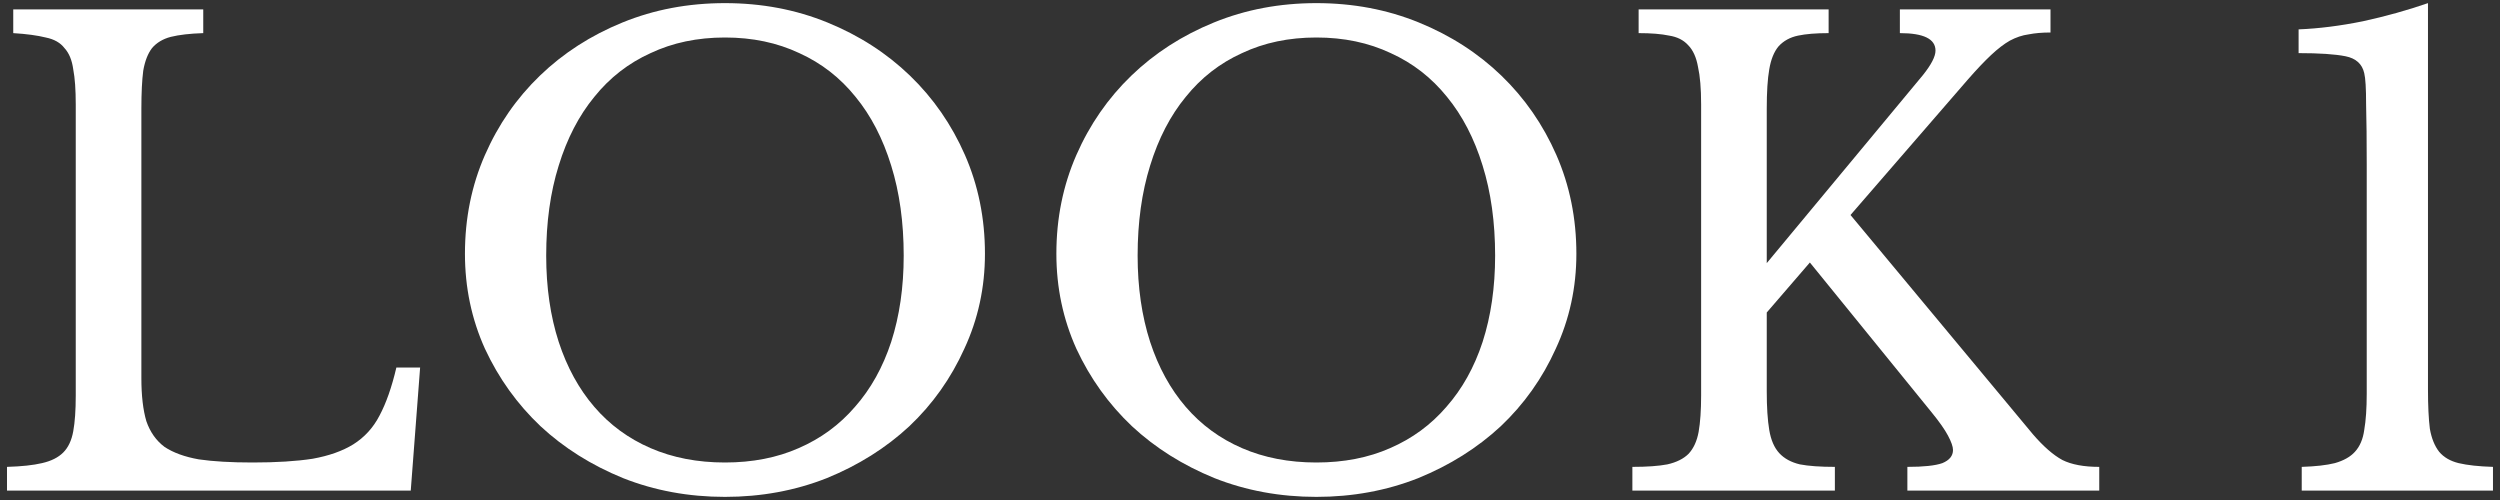
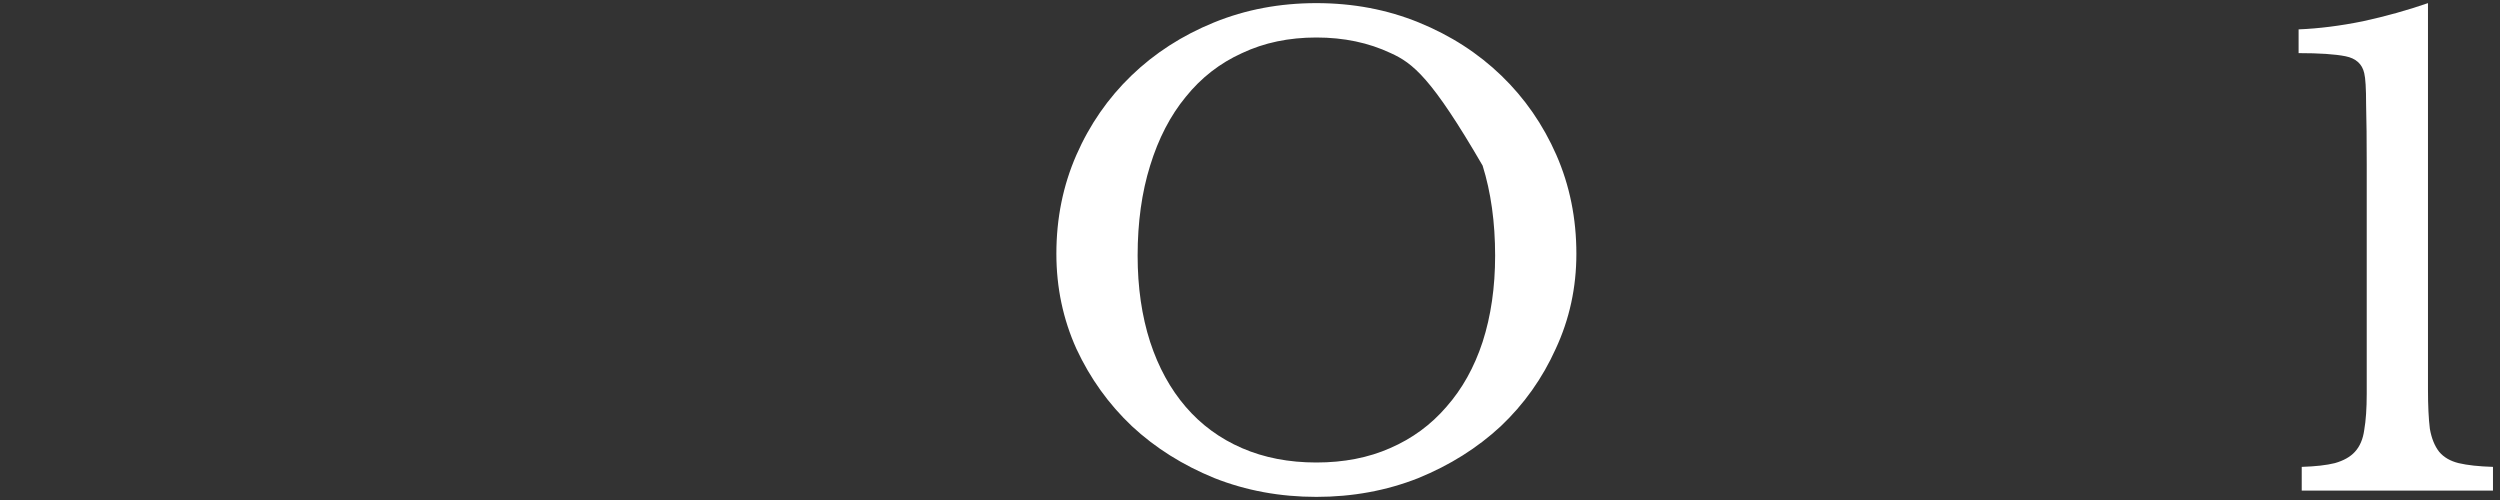
<svg xmlns="http://www.w3.org/2000/svg" width="100" height="20" viewBox="0 0 100 20" fill="none">
  <rect x="0" y="0" width="100" height="20" fill="#333333" stroke="none" />
  <path d="M97.119 15.575C97.119 16.225 97.144 16.75 97.194 17.15C97.261 17.533 97.386 17.842 97.569 18.075C97.753 18.292 98.011 18.442 98.344 18.525C98.694 18.608 99.153 18.658 99.719 18.675V19.625H92.069V18.675C92.619 18.658 93.061 18.608 93.394 18.525C93.744 18.425 94.011 18.275 94.194 18.075C94.394 17.858 94.519 17.567 94.569 17.2C94.636 16.817 94.669 16.333 94.669 15.75V6.575C94.669 5.608 94.661 4.808 94.644 4.175C94.644 3.542 94.619 3.125 94.569 2.925C94.486 2.558 94.236 2.333 93.819 2.25C93.403 2.167 92.778 2.125 91.944 2.125V1.175C92.761 1.142 93.619 1.033 94.519 0.85C95.436 0.65 96.303 0.408 97.119 0.125V15.575Z" fill="white" />
-   <path d="M70.67 15.65C70.67 16.283 70.703 16.8 70.77 17.2C70.837 17.6 70.97 17.908 71.17 18.125C71.37 18.342 71.645 18.492 71.995 18.575C72.345 18.642 72.812 18.675 73.395 18.675V19.625H65.295V18.675C65.878 18.675 66.345 18.642 66.695 18.575C67.062 18.492 67.345 18.35 67.545 18.15C67.745 17.933 67.878 17.642 67.945 17.275C68.012 16.892 68.045 16.408 68.045 15.825V4.175C68.045 3.542 68.003 3.042 67.92 2.675C67.853 2.292 67.72 2 67.52 1.8C67.337 1.6 67.087 1.475 66.77 1.425C66.453 1.358 66.045 1.325 65.545 1.325V0.375H73.145V1.325C72.645 1.325 72.237 1.358 71.92 1.425C71.603 1.492 71.345 1.633 71.145 1.85C70.962 2.067 70.837 2.375 70.77 2.775C70.703 3.158 70.67 3.683 70.67 4.35V10.525L76.92 3C77.253 2.583 77.42 2.258 77.42 2.025C77.42 1.558 76.945 1.325 75.995 1.325V0.375H82.02V1.3C81.687 1.3 81.395 1.325 81.145 1.375C80.895 1.408 80.645 1.492 80.395 1.625C80.162 1.758 79.912 1.95 79.645 2.2C79.378 2.45 79.07 2.775 78.72 3.175L74.02 8.6L81.32 17.375C81.737 17.858 82.128 18.2 82.495 18.4C82.862 18.583 83.353 18.675 83.97 18.675V19.625H76.295V18.675C76.945 18.675 77.412 18.625 77.695 18.525C77.978 18.408 78.12 18.233 78.12 18C78.12 17.867 78.053 17.675 77.92 17.425C77.787 17.175 77.57 16.867 77.27 16.5L72.395 10.5L70.67 12.5V15.65Z" fill="white" />
-   <path d="M52.655 0.125C54.121 0.125 55.488 0.383 56.755 0.9C58.022 1.417 59.122 2.125 60.055 3.025C60.988 3.925 61.721 4.983 62.255 6.2C62.788 7.417 63.055 8.733 63.055 10.15C63.055 11.5 62.78 12.767 62.23 13.95C61.697 15.133 60.963 16.167 60.03 17.05C59.096 17.917 57.996 18.608 56.73 19.125C55.463 19.625 54.105 19.875 52.655 19.875C51.205 19.875 49.846 19.625 48.58 19.125C47.313 18.608 46.213 17.917 45.28 17.05C44.346 16.167 43.605 15.133 43.055 13.95C42.522 12.767 42.255 11.5 42.255 10.15C42.255 8.733 42.522 7.417 43.055 6.2C43.588 4.983 44.322 3.925 45.255 3.025C46.188 2.125 47.288 1.417 48.555 0.9C49.822 0.383 51.188 0.125 52.655 0.125ZM52.655 18.5C53.755 18.5 54.738 18.308 55.605 17.925C56.488 17.542 57.238 16.992 57.855 16.275C58.488 15.558 58.972 14.692 59.305 13.675C59.638 12.642 59.805 11.492 59.805 10.225C59.805 8.892 59.638 7.692 59.305 6.625C58.972 5.542 58.496 4.625 57.88 3.875C57.263 3.108 56.513 2.525 55.63 2.125C54.746 1.708 53.755 1.5 52.655 1.5C51.555 1.5 50.563 1.708 49.68 2.125C48.797 2.525 48.047 3.108 47.43 3.875C46.813 4.625 46.338 5.542 46.005 6.625C45.672 7.692 45.505 8.892 45.505 10.225C45.505 11.492 45.672 12.642 46.005 13.675C46.338 14.692 46.813 15.558 47.43 16.275C48.047 16.992 48.797 17.542 49.68 17.925C50.563 18.308 51.555 18.5 52.655 18.5Z" fill="white" />
-   <path d="M28.998 0.125C30.464 0.125 31.831 0.383 33.098 0.9C34.364 1.417 35.464 2.125 36.398 3.025C37.331 3.925 38.064 4.983 38.598 6.2C39.131 7.417 39.398 8.733 39.398 10.15C39.398 11.5 39.123 12.767 38.573 13.95C38.039 15.133 37.306 16.167 36.373 17.05C35.439 17.917 34.339 18.608 33.073 19.125C31.806 19.625 30.448 19.875 28.998 19.875C27.548 19.875 26.189 19.625 24.923 19.125C23.656 18.608 22.556 17.917 21.623 17.05C20.689 16.167 19.948 15.133 19.398 13.95C18.864 12.767 18.598 11.5 18.598 10.15C18.598 8.733 18.864 7.417 19.398 6.2C19.931 4.983 20.664 3.925 21.598 3.025C22.531 2.125 23.631 1.417 24.898 0.9C26.164 0.383 27.531 0.125 28.998 0.125ZM28.998 18.5C30.098 18.5 31.081 18.308 31.948 17.925C32.831 17.542 33.581 16.992 34.198 16.275C34.831 15.558 35.314 14.692 35.648 13.675C35.981 12.642 36.148 11.492 36.148 10.225C36.148 8.892 35.981 7.692 35.648 6.625C35.314 5.542 34.839 4.625 34.223 3.875C33.606 3.108 32.856 2.525 31.973 2.125C31.089 1.708 30.098 1.5 28.998 1.5C27.898 1.5 26.906 1.708 26.023 2.125C25.139 2.525 24.389 3.108 23.773 3.875C23.156 4.625 22.681 5.542 22.348 6.625C22.014 7.692 21.848 8.892 21.848 10.225C21.848 11.492 22.014 12.642 22.348 13.675C22.681 14.692 23.156 15.558 23.773 16.275C24.389 16.992 25.139 17.542 26.023 17.925C26.906 18.308 27.898 18.5 28.998 18.5Z" fill="white" />
-   <path d="M16.43 19.625H0.28V18.675C0.864 18.658 1.33 18.608 1.68 18.525C2.047 18.442 2.33 18.3 2.53 18.1C2.73 17.9 2.864 17.617 2.93 17.25C2.997 16.883 3.03 16.408 3.03 15.825V4.175C3.03 3.592 2.997 3.125 2.93 2.775C2.88 2.408 2.764 2.125 2.58 1.925C2.414 1.708 2.164 1.567 1.83 1.5C1.497 1.417 1.064 1.358 0.53 1.325V0.375H8.13V1.325C7.597 1.342 7.164 1.392 6.83 1.475C6.514 1.558 6.264 1.708 6.08 1.925C5.914 2.142 5.797 2.442 5.73 2.825C5.68 3.208 5.655 3.717 5.655 4.35V15.125C5.655 15.825 5.722 16.4 5.855 16.85C6.005 17.283 6.247 17.625 6.58 17.875C6.93 18.108 7.389 18.275 7.955 18.375C8.522 18.458 9.239 18.5 10.105 18.5C11.055 18.5 11.855 18.45 12.505 18.35C13.155 18.233 13.697 18.042 14.13 17.775C14.58 17.492 14.93 17.108 15.18 16.625C15.447 16.125 15.672 15.483 15.855 14.7H16.805L16.43 19.625Z" fill="white" />
+   <path d="M52.655 0.125C54.121 0.125 55.488 0.383 56.755 0.9C58.022 1.417 59.122 2.125 60.055 3.025C60.988 3.925 61.721 4.983 62.255 6.2C62.788 7.417 63.055 8.733 63.055 10.15C63.055 11.5 62.78 12.767 62.23 13.95C61.697 15.133 60.963 16.167 60.03 17.05C59.096 17.917 57.996 18.608 56.73 19.125C55.463 19.625 54.105 19.875 52.655 19.875C51.205 19.875 49.846 19.625 48.58 19.125C47.313 18.608 46.213 17.917 45.28 17.05C44.346 16.167 43.605 15.133 43.055 13.95C42.522 12.767 42.255 11.5 42.255 10.15C42.255 8.733 42.522 7.417 43.055 6.2C43.588 4.983 44.322 3.925 45.255 3.025C46.188 2.125 47.288 1.417 48.555 0.9C49.822 0.383 51.188 0.125 52.655 0.125ZM52.655 18.5C53.755 18.5 54.738 18.308 55.605 17.925C56.488 17.542 57.238 16.992 57.855 16.275C58.488 15.558 58.972 14.692 59.305 13.675C59.638 12.642 59.805 11.492 59.805 10.225C59.805 8.892 59.638 7.692 59.305 6.625C57.263 3.108 56.513 2.525 55.63 2.125C54.746 1.708 53.755 1.5 52.655 1.5C51.555 1.5 50.563 1.708 49.68 2.125C48.797 2.525 48.047 3.108 47.43 3.875C46.813 4.625 46.338 5.542 46.005 6.625C45.672 7.692 45.505 8.892 45.505 10.225C45.505 11.492 45.672 12.642 46.005 13.675C46.338 14.692 46.813 15.558 47.43 16.275C48.047 16.992 48.797 17.542 49.68 17.925C50.563 18.308 51.555 18.5 52.655 18.5Z" fill="white" />
</svg>